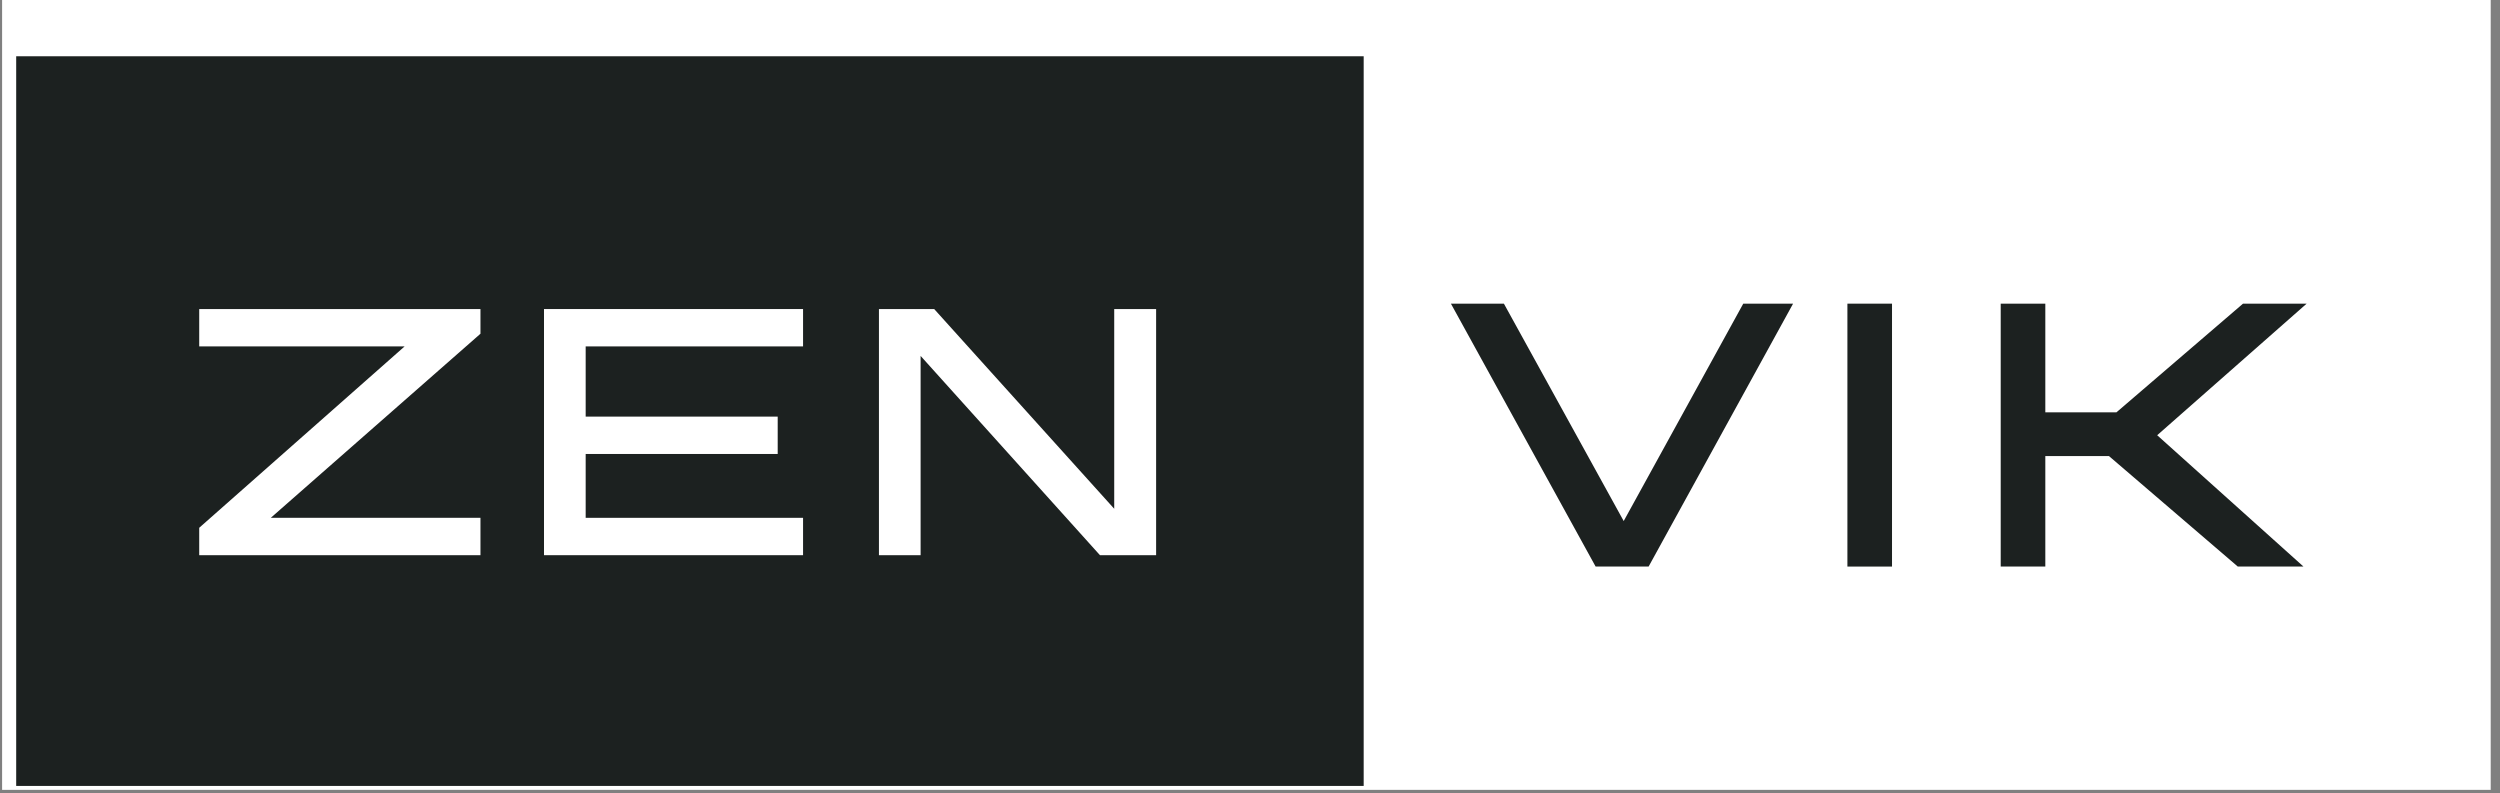
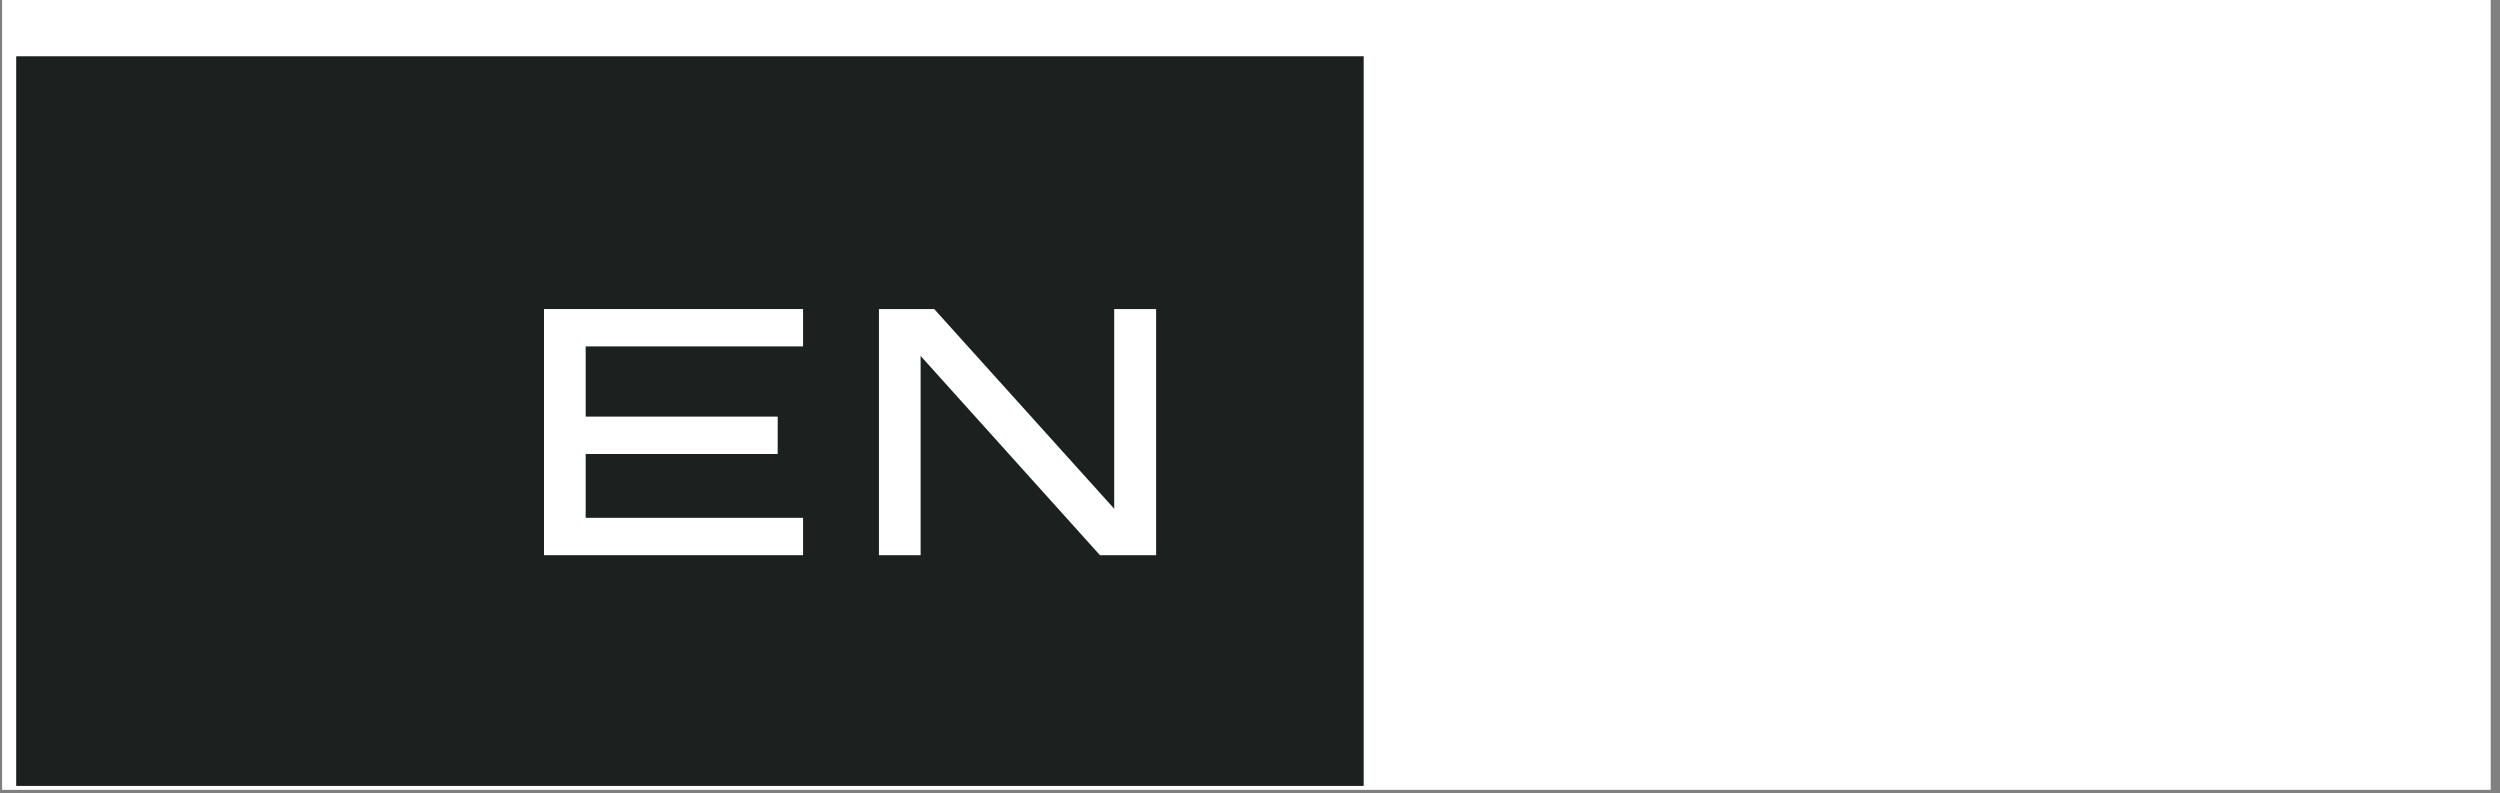
<svg xmlns="http://www.w3.org/2000/svg" width="230" zoomAndPan="magnify" viewBox="0 0 172.5 54.75" height="73" preserveAspectRatio="xMidYMid meet" version="1.0">
  <rect x="0" y="0" width="172.5" height="54.75" fill="#808080" stroke="none" />
  <defs>
    <g />
    <clipPath id="9640e2f033">
      <path d="M 0.145 0 L 171.859 0 L 171.859 54.5 L 0.145 54.5 Z M 0.145 0 " clip-rule="nonzero" />
    </clipPath>
    <clipPath id="d5b36740db">
      <path d="M 1.117 3.883 L 94.094 3.883 L 94.094 54.23 L 1.117 54.23 Z M 1.117 3.883 " clip-rule="nonzero" />
    </clipPath>
  </defs>
  <g clip-path="url(#9640e2f033)">
    <path fill="#ffffff" d="M 0.145 0 L 171.859 0 L 171.859 54.5 L 0.145 54.5 Z M 0.145 0 " fill-opacity="1" fill-rule="nonzero" />
  </g>
  <g clip-path="url(#d5b36740db)">
-     <path fill="#1c2120" d="M 1.117 3.883 L 94.145 3.883 L 94.145 54.23 L 1.117 54.23 Z M 1.117 3.883 " fill-opacity="1" fill-rule="nonzero" />
+     <path fill="#1c2120" d="M 1.117 3.883 L 94.145 3.883 L 94.145 54.23 L 1.117 54.23 Z " fill-opacity="1" fill-rule="nonzero" />
  </g>
  <g fill="#ffffff" fill-opacity="1">
    <g transform="translate(12.918, 38.308)">
      <g>
-         <path d="M 20.234 -16.984 L 20.234 -15.281 L 5.766 -2.578 L 20.234 -2.578 L 20.234 0 L 0.828 0 L 0.828 -1.891 L 15 -14.406 L 0.828 -14.406 L 0.828 -16.984 Z M 20.234 -16.984 " />
-       </g>
+         </g>
    </g>
  </g>
  <g fill="#ffffff" fill-opacity="1">
    <g transform="translate(34.02, 38.308)">
      <g>
        <path d="M 21.391 -14.406 L 6.391 -14.406 L 6.391 -9.562 L 19.641 -9.562 L 19.641 -6.984 L 6.391 -6.984 L 6.391 -2.578 L 21.391 -2.578 L 21.391 0 L 3.516 0 L 3.516 -16.984 L 21.391 -16.984 Z M 21.391 -14.406 " />
      </g>
    </g>
  </g>
  <g fill="#ffffff" fill-opacity="1">
    <g transform="translate(57.131, 38.308)">
      <g>
        <path d="M 19.75 -16.984 L 22.641 -16.984 L 22.641 0 L 18.766 0 L 6.391 -13.75 L 6.391 0 L 3.516 0 L 3.516 -16.984 L 7.328 -16.984 L 19.75 -3.203 Z M 19.75 -16.984 " />
      </g>
    </g>
  </g>
  <g fill="#1c2120" fill-opacity="1">
    <g transform="translate(100.207, 39.093)">
      <g>
-         <path d="M 20.078 -18.141 L 23.516 -18.141 L 13.547 0 L 9.891 0 L -0.094 -18.141 L 3.562 -18.141 L 11.828 -3.141 Z M 20.078 -18.141 " />
-       </g>
+         </g>
    </g>
  </g>
  <g fill="#1c2120" fill-opacity="1">
    <g transform="translate(123.721, 39.093)">
      <g>
-         <path d="M 3.75 0 L 3.75 -18.141 L 6.828 -18.141 L 6.828 0 Z M 3.75 0 " />
-       </g>
+         </g>
    </g>
  </g>
  <g fill="#1c2120" fill-opacity="1">
    <g transform="translate(134.299, 39.093)">
      <g>
-         <path d="M 24.859 -18.141 L 14.547 -9.062 L 24.641 0 L 20.109 0 L 11.219 -7.625 L 6.828 -7.625 L 6.828 0 L 3.75 0 L 3.75 -18.141 L 6.828 -18.141 L 6.828 -10.641 L 11.734 -10.641 L 20.469 -18.141 Z M 24.859 -18.141 " />
-       </g>
+         </g>
    </g>
  </g>
</svg>